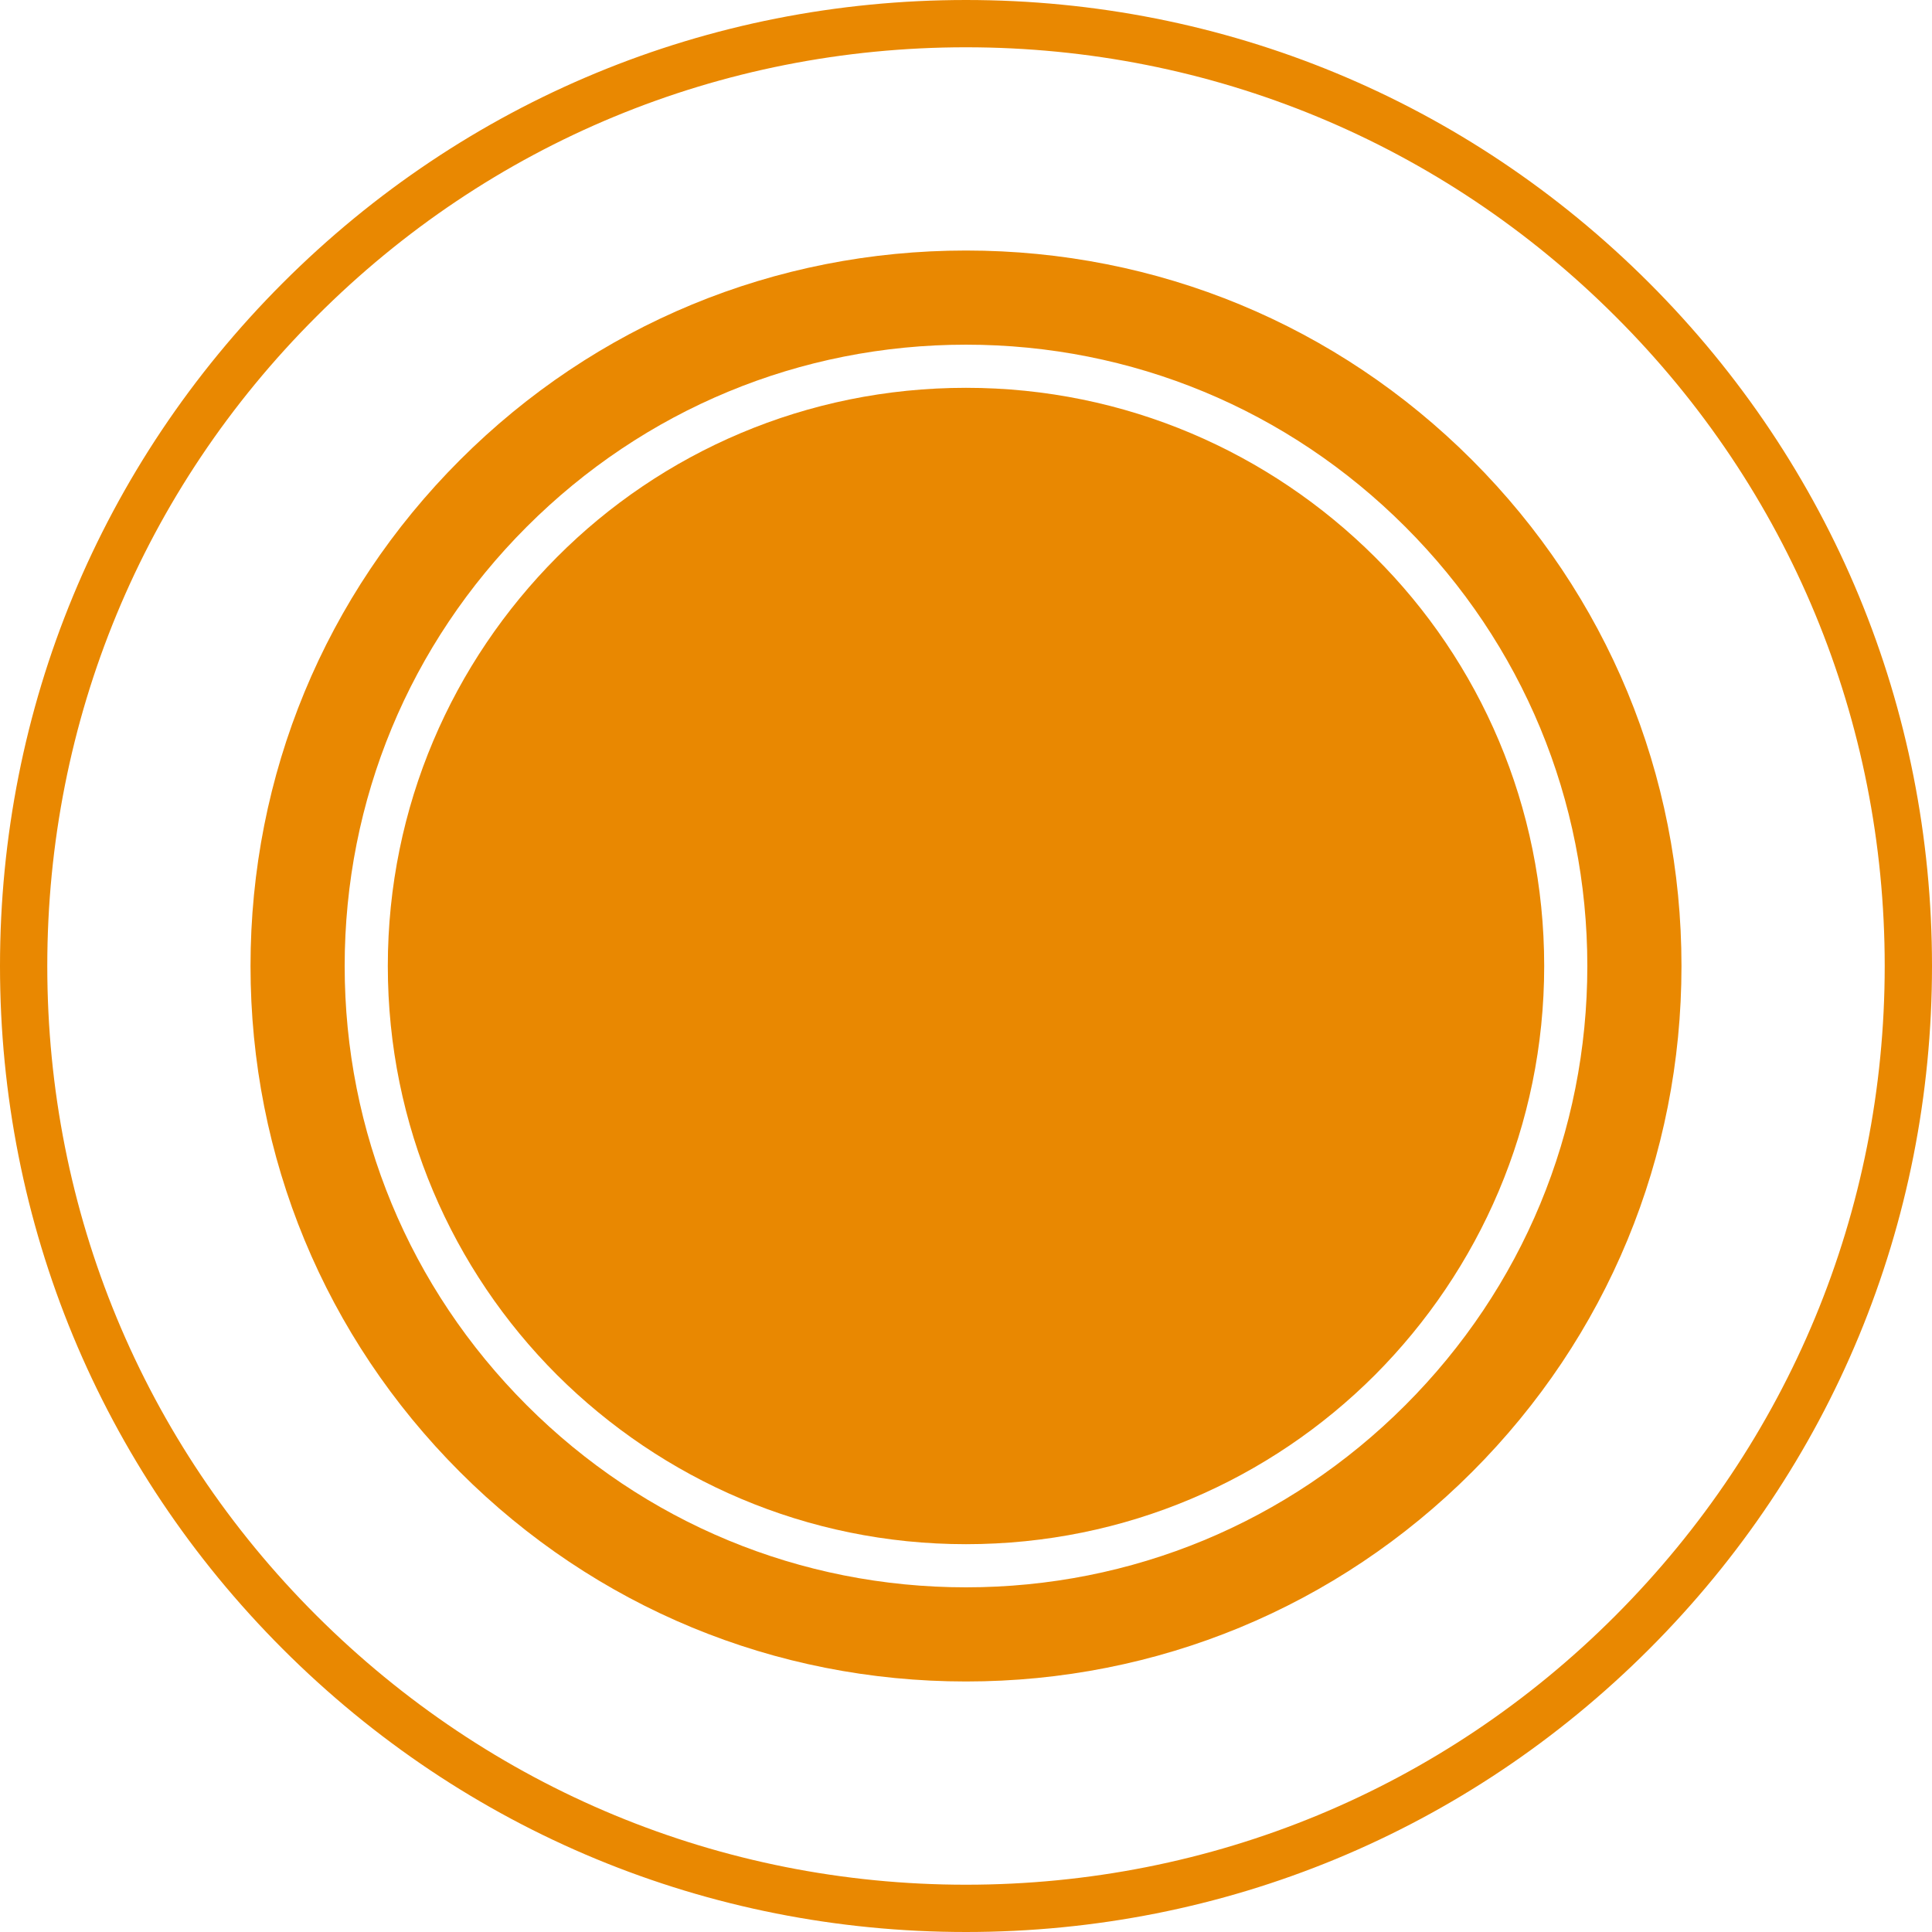
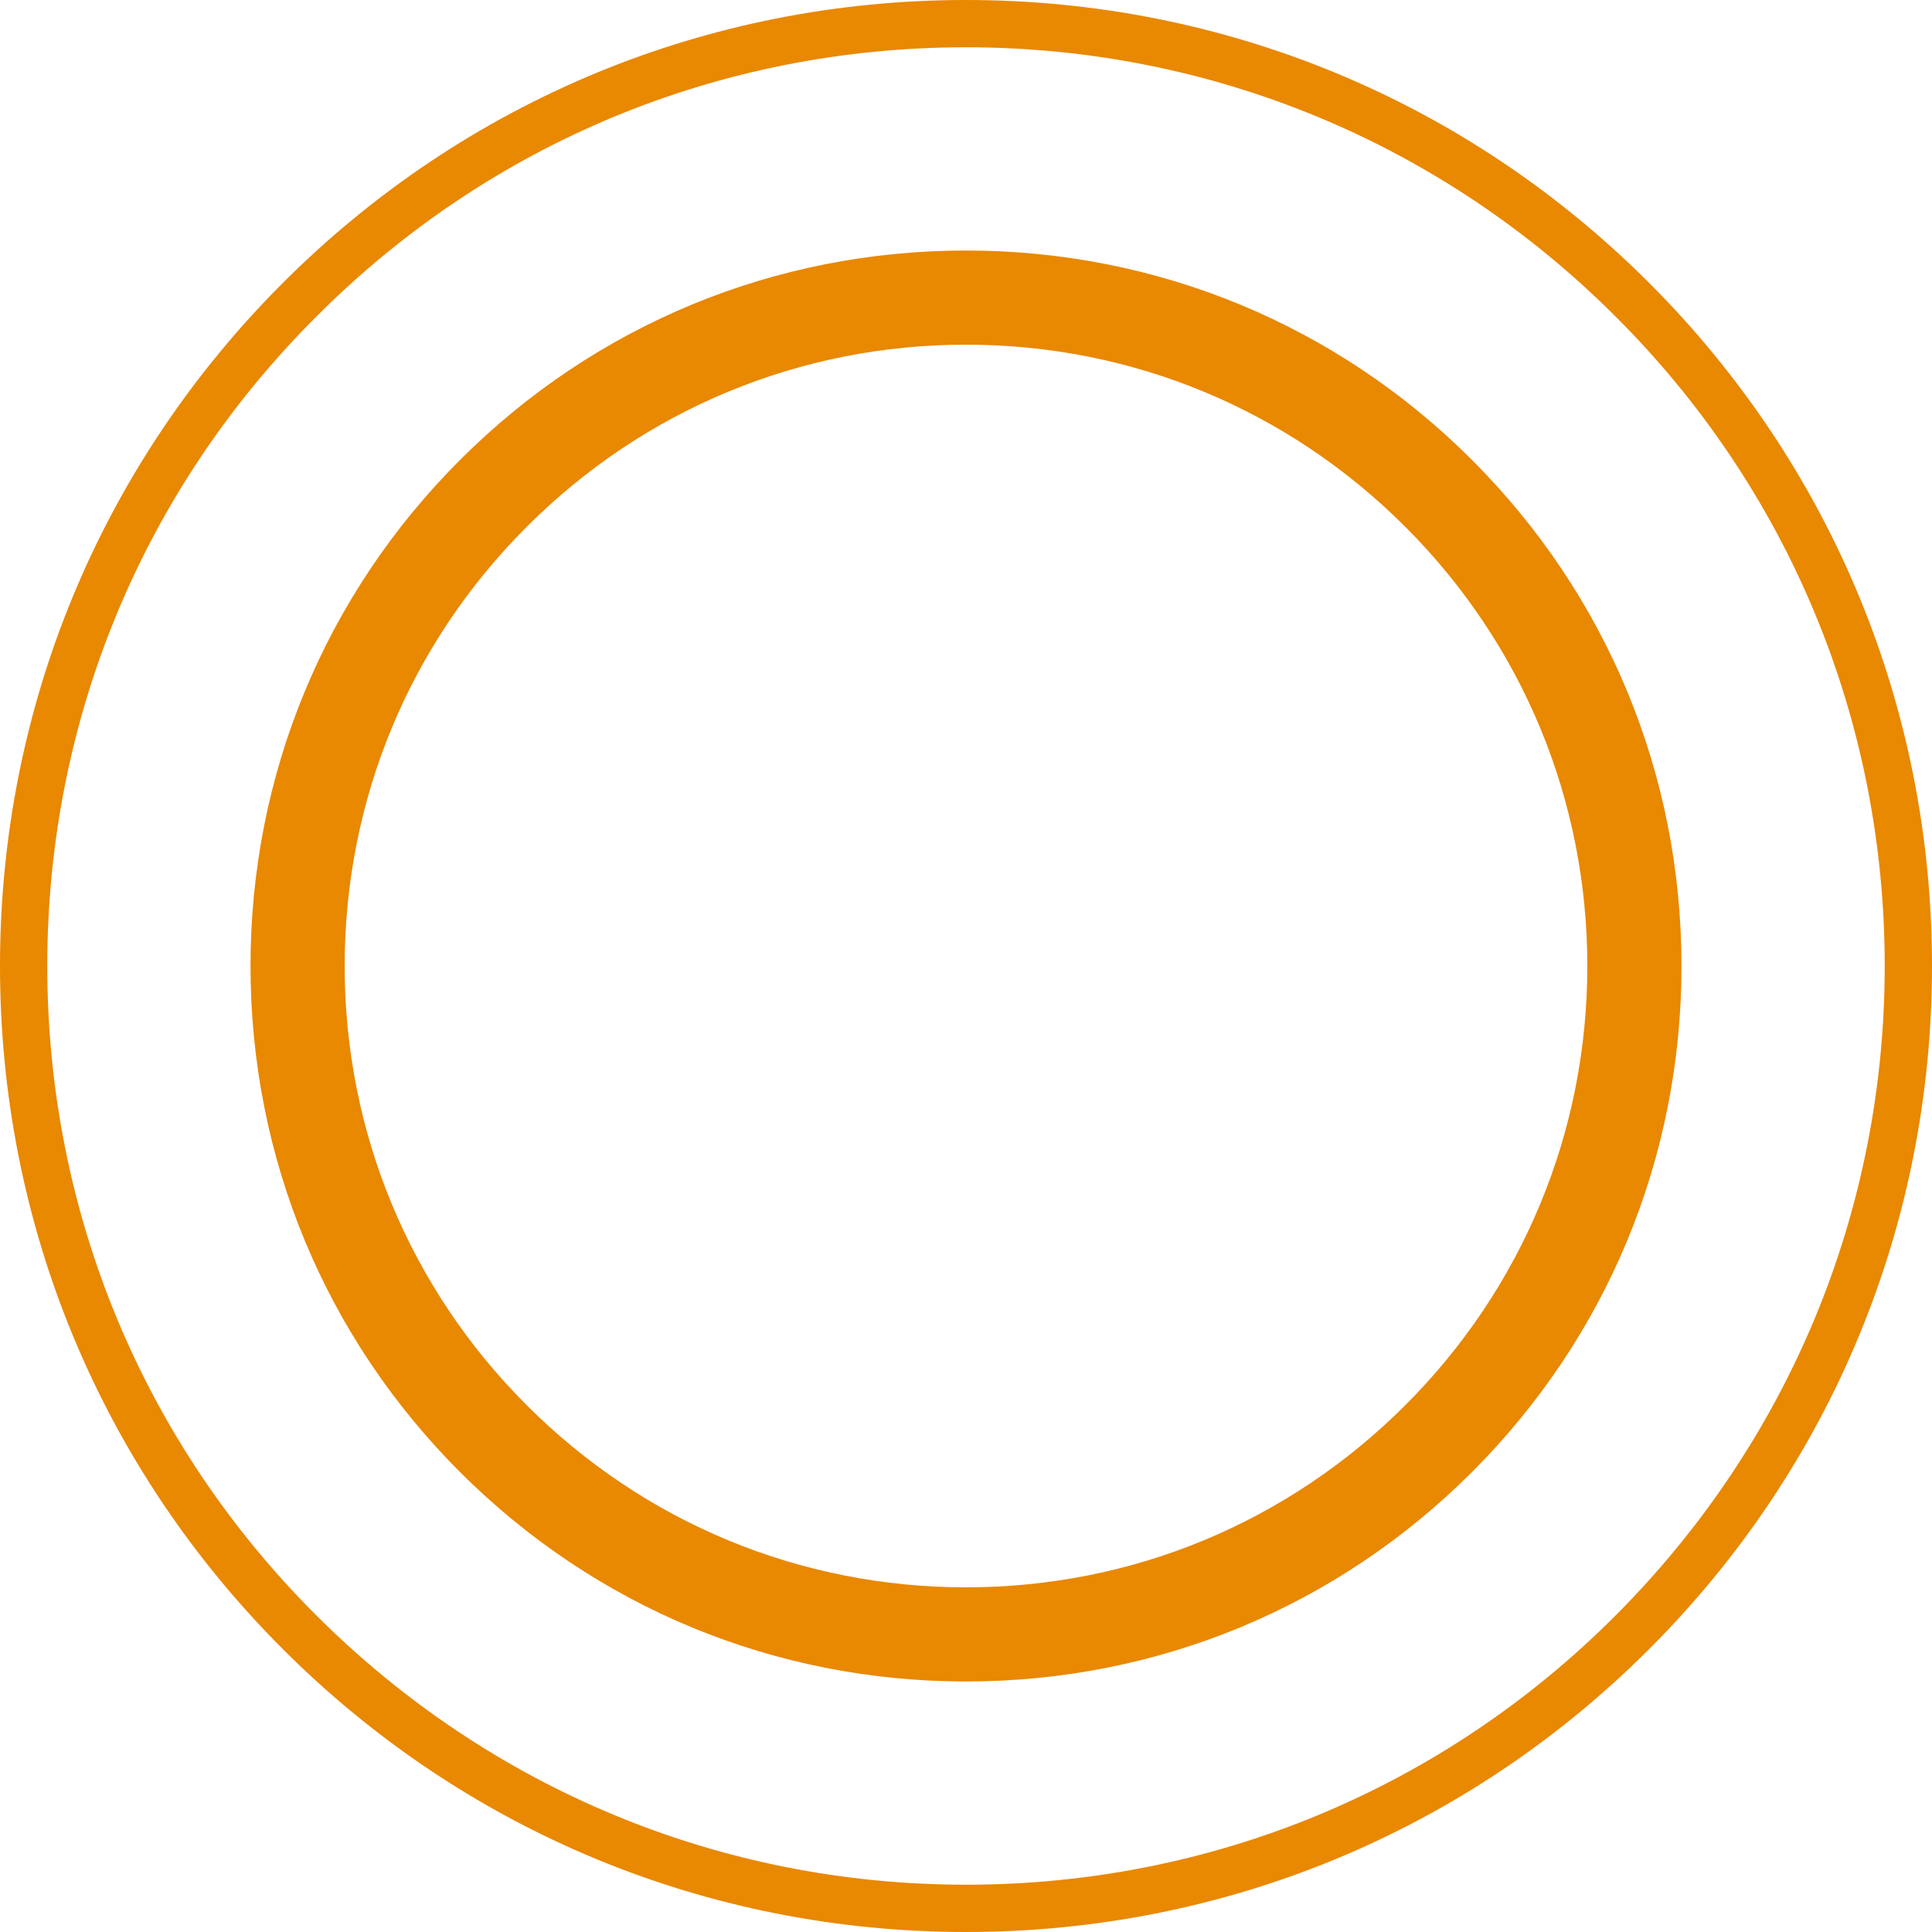
<svg xmlns="http://www.w3.org/2000/svg" id="uuid-318618d7-a7da-4228-b5cd-65f65516a628" viewBox="0 0 46.58 46.58">
  <g id="uuid-0c580681-af39-4450-9ecd-3d524355f9a7">
    <g id="uuid-90d2a588-5c41-4dae-afd4-ce548c66aac1">
      <path d="M23.29,46.58c-6.22,0-12.07-2.42-16.47-6.82C2.42,35.36,0,29.51,0,23.29S2.42,11.22,6.82,6.82,17.07,0,23.29,0s12.07,2.42,16.47,6.82c4.4,4.4,6.82,10.25,6.82,16.47s-2.42,12.07-6.82,16.47-10.25,6.82-16.47,6.82ZM23.29,1.14c-5.92,0-11.48,2.3-15.66,6.49C3.44,11.81,1.14,17.37,1.14,23.29s2.3,11.48,6.49,15.66,9.75,6.49,15.66,6.49,11.48-2.3,15.66-6.49,6.49-9.75,6.49-15.66-2.3-11.48-6.49-15.66c-4.18-4.18-9.75-6.49-15.66-6.49Z" style="fill:#e98801; stroke-width:0px;" />
      <path d="M23.29,40.54c-4.61,0-8.94-1.79-12.2-5.05-3.26-3.26-5.05-7.59-5.05-12.2s1.79-8.94,5.05-12.2c3.26-3.26,7.59-5.05,12.2-5.05s8.94,1.79,12.2,5.05c3.26,3.26,5.05,7.59,5.05,12.2s-1.79,8.94-5.05,12.2c-3.26,3.26-7.59,5.05-12.2,5.05ZM23.29,8.31c-4,0-7.76,1.56-10.59,4.39-2.83,2.83-4.39,6.59-4.39,10.59s1.56,7.76,4.39,10.59c2.83,2.83,6.59,4.39,10.59,4.39s7.76-1.56,10.59-4.39c2.83-2.83,4.39-6.59,4.39-10.59s-1.56-7.76-4.39-10.59c-2.83-2.83-6.59-4.39-10.59-4.39Z" style="fill:#e98801; stroke-width:0px;" />
-       <path d="M37.23,23.29c0,3.85-1.56,7.33-4.08,9.86-2.53,2.53-6.01,4.08-9.86,4.08s-7.33-1.56-9.86-4.08c-2.53-2.53-4.08-6.01-4.08-9.86s1.56-7.33,4.08-9.86,6.01-4.08,9.86-4.08,7.33,1.56,9.86,4.08,4.08,6.01,4.08,9.86Z" style="fill:#e98801; stroke-width:0px;" />
    </g>
  </g>
</svg>